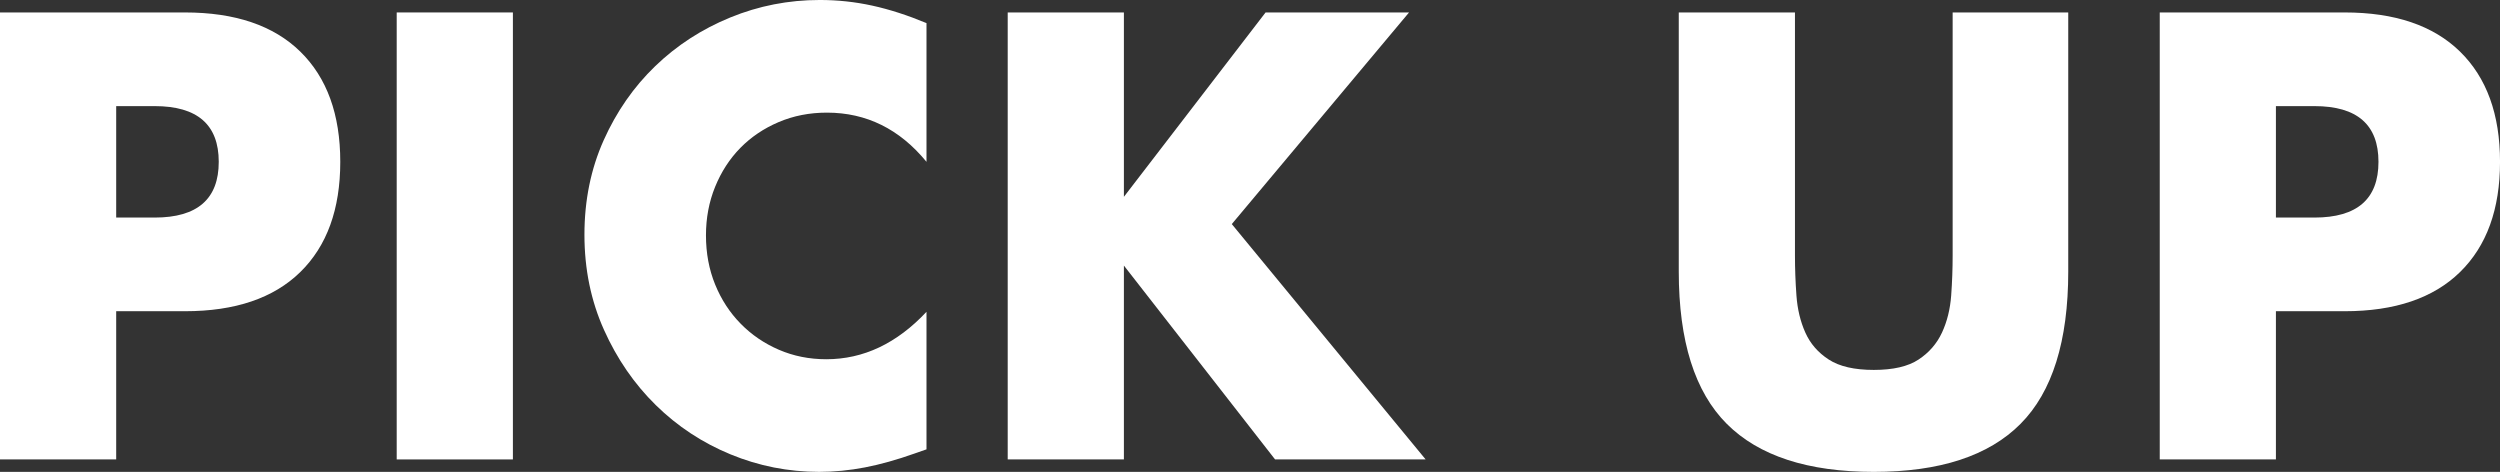
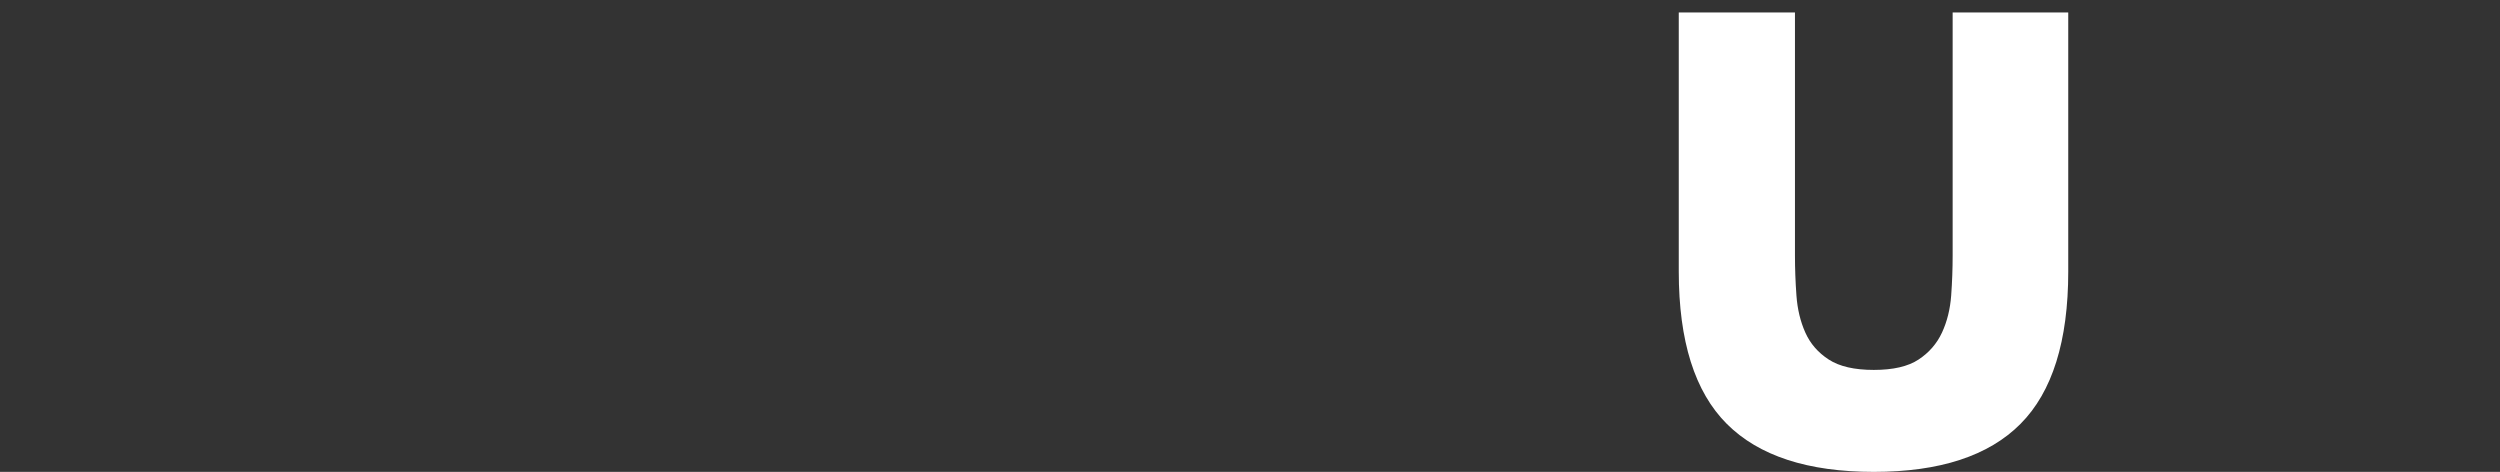
<svg xmlns="http://www.w3.org/2000/svg" id="_レイヤー_2" data-name="レイヤー 2" viewBox="0 0 134.95 25.472">
  <rect x="0" y="0" width="134.95" height="25.472" fill="#333333" stroke="none" />
  <defs>
    <style>
      .cls-1 {
        fill: #fff;
      }
    </style>
  </defs>
  <g id="_デザイン" data-name="デザイン">
    <g>
-       <path class="cls-1" d="M6.272,24.8H0V.672h9.984c2.709,0,4.784.704,6.224,2.112,1.44,1.408,2.16,3.392,2.16,5.952s-.72,4.544-2.16,5.952c-1.44,1.408-3.515,2.112-6.224,2.112h-3.712v8ZM6.272,11.744h2.08c2.304,0,3.456-1.002,3.456-3.008,0-2.005-1.152-3.008-3.456-3.008h-2.08v6.016Z" />
-       <path class="cls-1" d="M27.686.672v24.128h-6.272V.672h6.272Z" />
-       <path class="cls-1" d="M50.012,8.736c-1.451-1.771-3.243-2.656-5.376-2.656-.939,0-1.808.171-2.608.512-.8.341-1.488.806-2.064,1.392-.576.587-1.029,1.286-1.36,2.096-.331.811-.496,1.686-.496,2.624,0,.96.165,1.846.496,2.656.331.811.789,1.515,1.376,2.112.586.598,1.274,1.067,2.064,1.408.789.341,1.643.512,2.56.512,2.005,0,3.808-.853,5.408-2.56v7.424l-.64.224c-.96.341-1.856.592-2.688.752-.832.16-1.654.24-2.464.24-1.664,0-3.259-.315-4.784-.944-1.525-.629-2.87-1.515-4.032-2.656-1.163-1.141-2.096-2.496-2.8-4.064-.704-1.568-1.056-3.28-1.056-5.136s.347-3.557,1.04-5.104c.693-1.546,1.621-2.88,2.784-4,1.162-1.12,2.512-1.995,4.048-2.624,1.536-.629,3.146-.944,4.832-.944.96,0,1.904.101,2.832.304.928.203,1.904.518,2.928.944v7.488Z" />
-       <path class="cls-1" d="M60.668,10.624l7.648-9.952h7.744l-9.568,11.424,10.464,12.704h-8.128l-8.16-10.464v10.464h-6.272V.672h6.272v9.952Z" />
      <path class="cls-1" d="M96.892.672v13.12c0,.704.026,1.424.08,2.16.053.736.213,1.403.48,2,.267.598.688,1.083,1.264,1.456.576.374,1.387.56,2.432.56s1.851-.187,2.416-.56c.565-.373.987-.858,1.265-1.456.276-.597.442-1.264.496-2,.053-.736.079-1.456.079-2.16V.672h6.24v13.984c0,3.755-.858,6.496-2.576,8.224-1.717,1.728-4.357,2.592-7.92,2.592s-6.208-.864-7.936-2.592c-1.729-1.728-2.592-4.469-2.592-8.224V.672h6.271Z" />
-       <path class="cls-1" d="M122.854,24.8h-6.271V.672h9.983c2.709,0,4.784.704,6.225,2.112,1.439,1.408,2.16,3.392,2.16,5.952s-.721,4.544-2.16,5.952c-1.44,1.408-3.516,2.112-6.225,2.112h-3.712v8ZM122.854,11.744h2.08c2.304,0,3.456-1.002,3.456-3.008,0-2.005-1.152-3.008-3.456-3.008h-2.08v6.016Z" />
    </g>
  </g>
</svg>